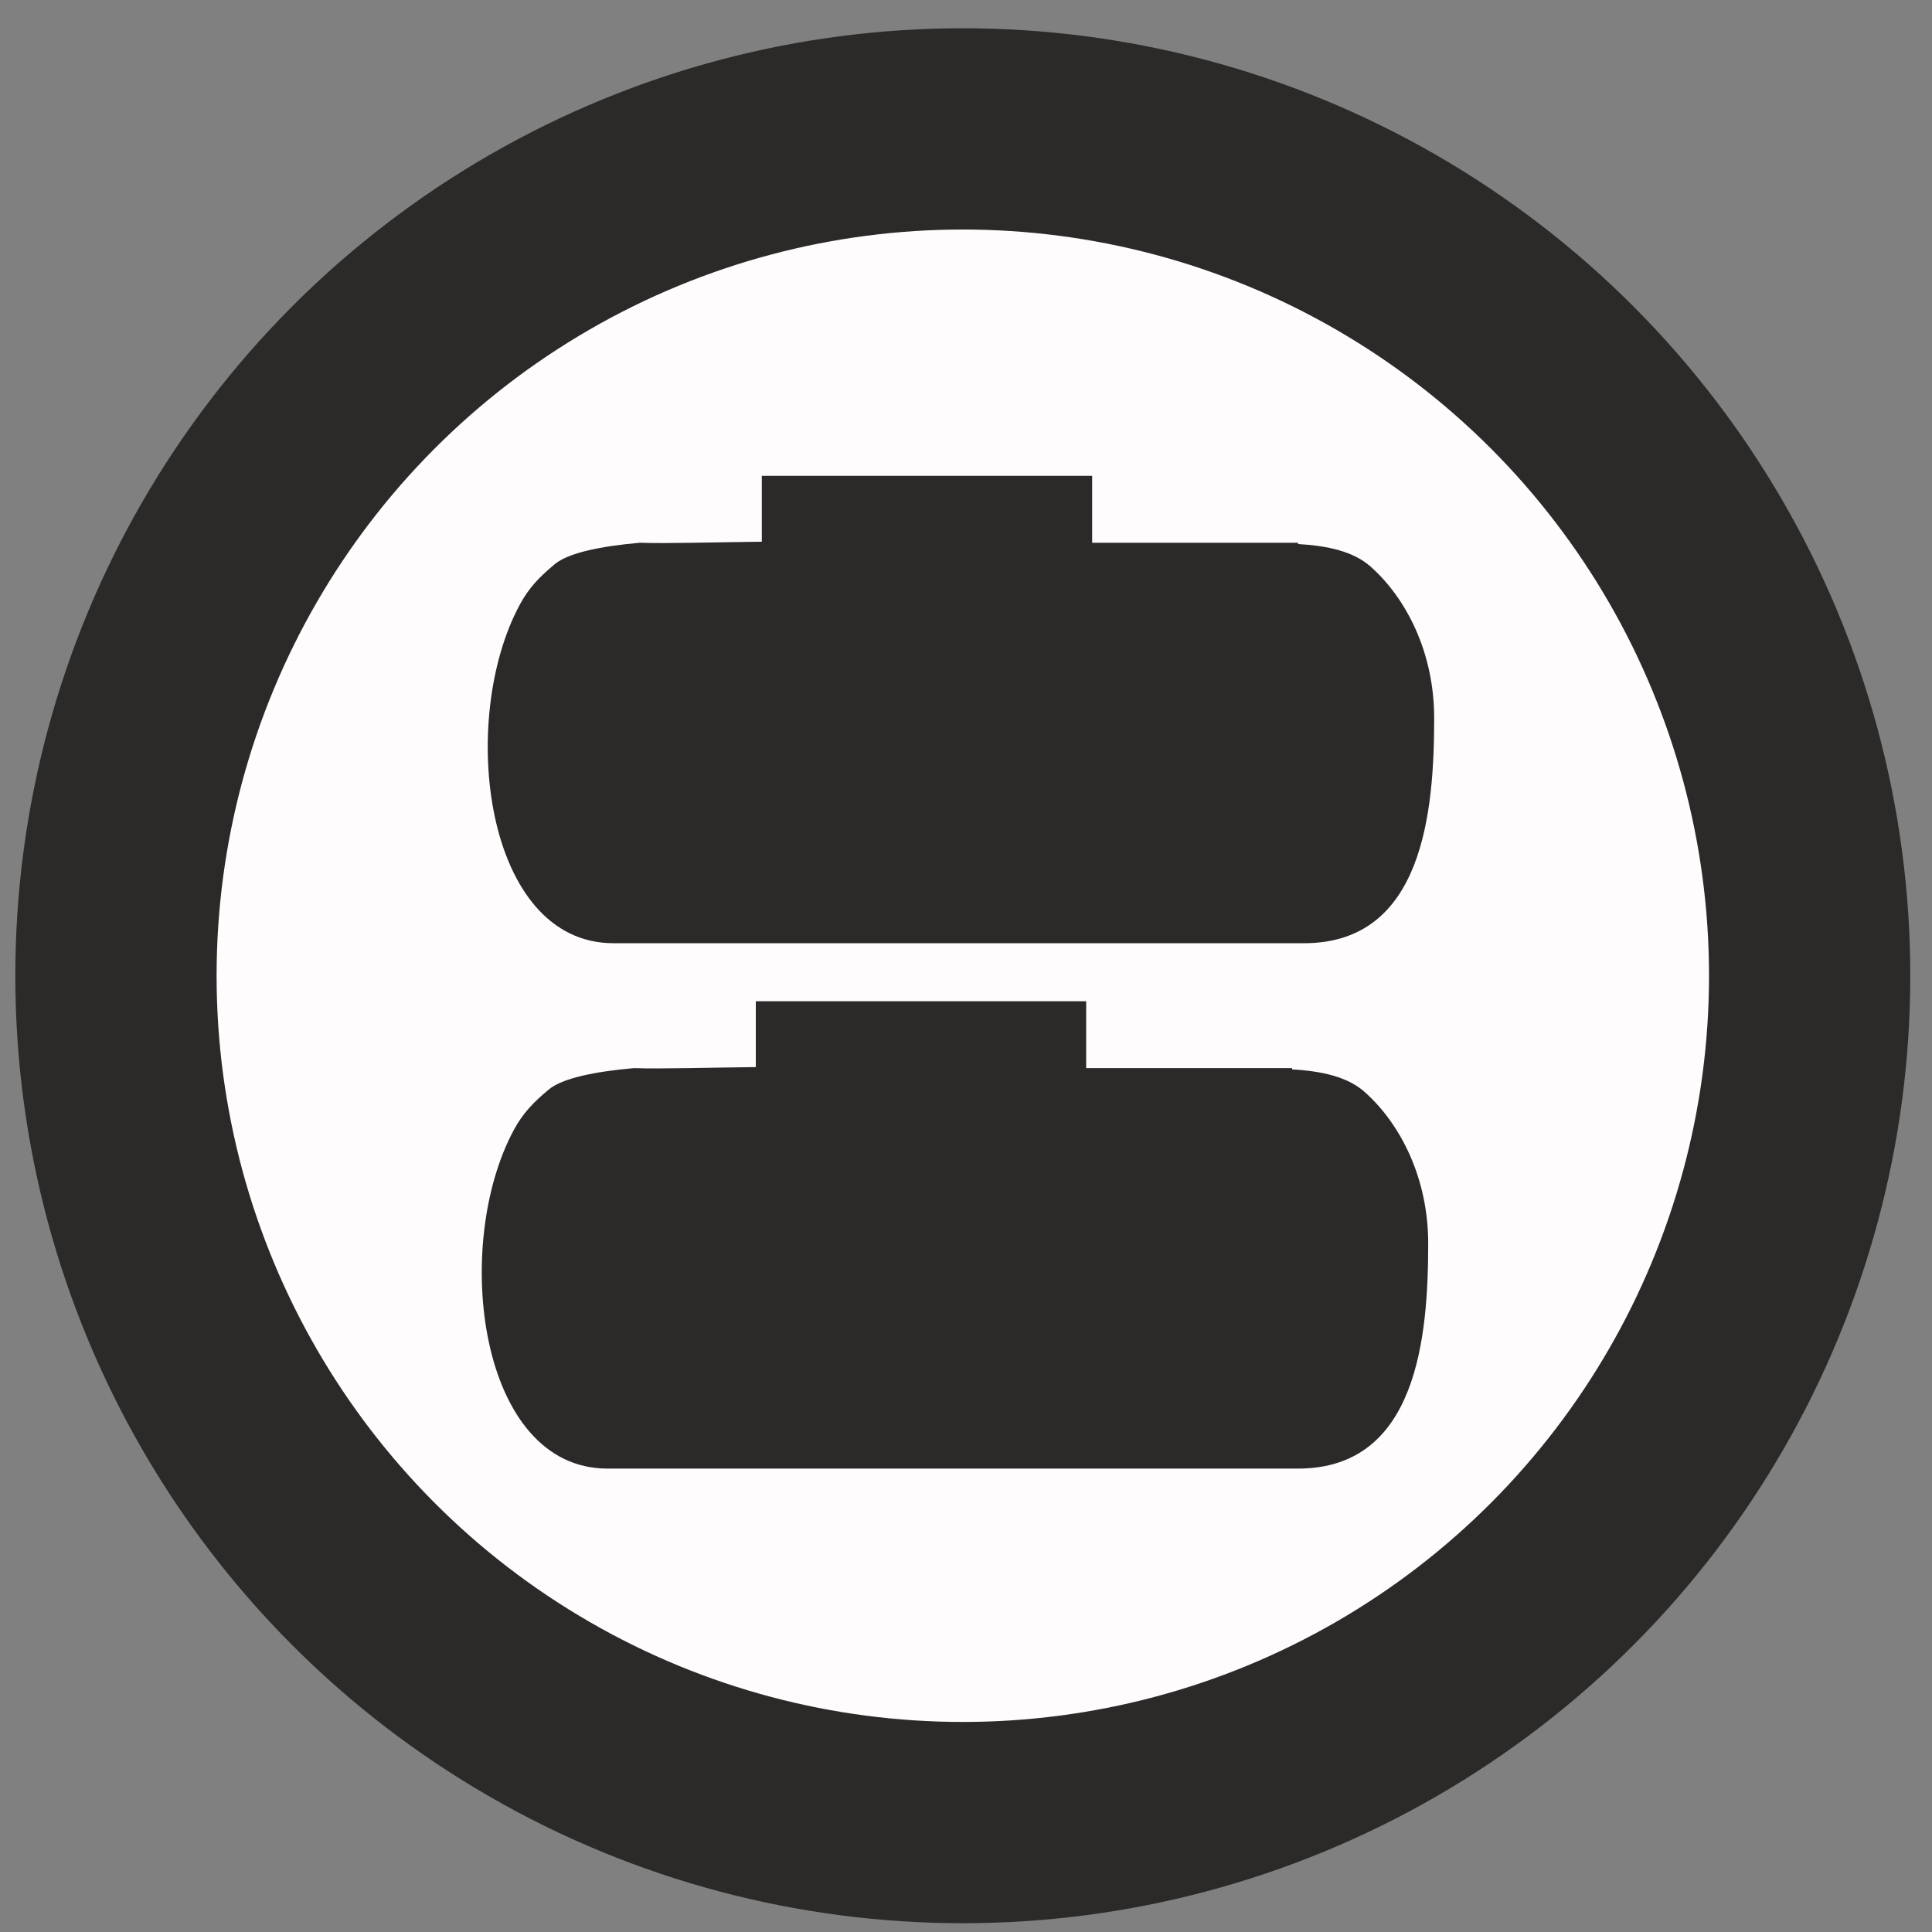
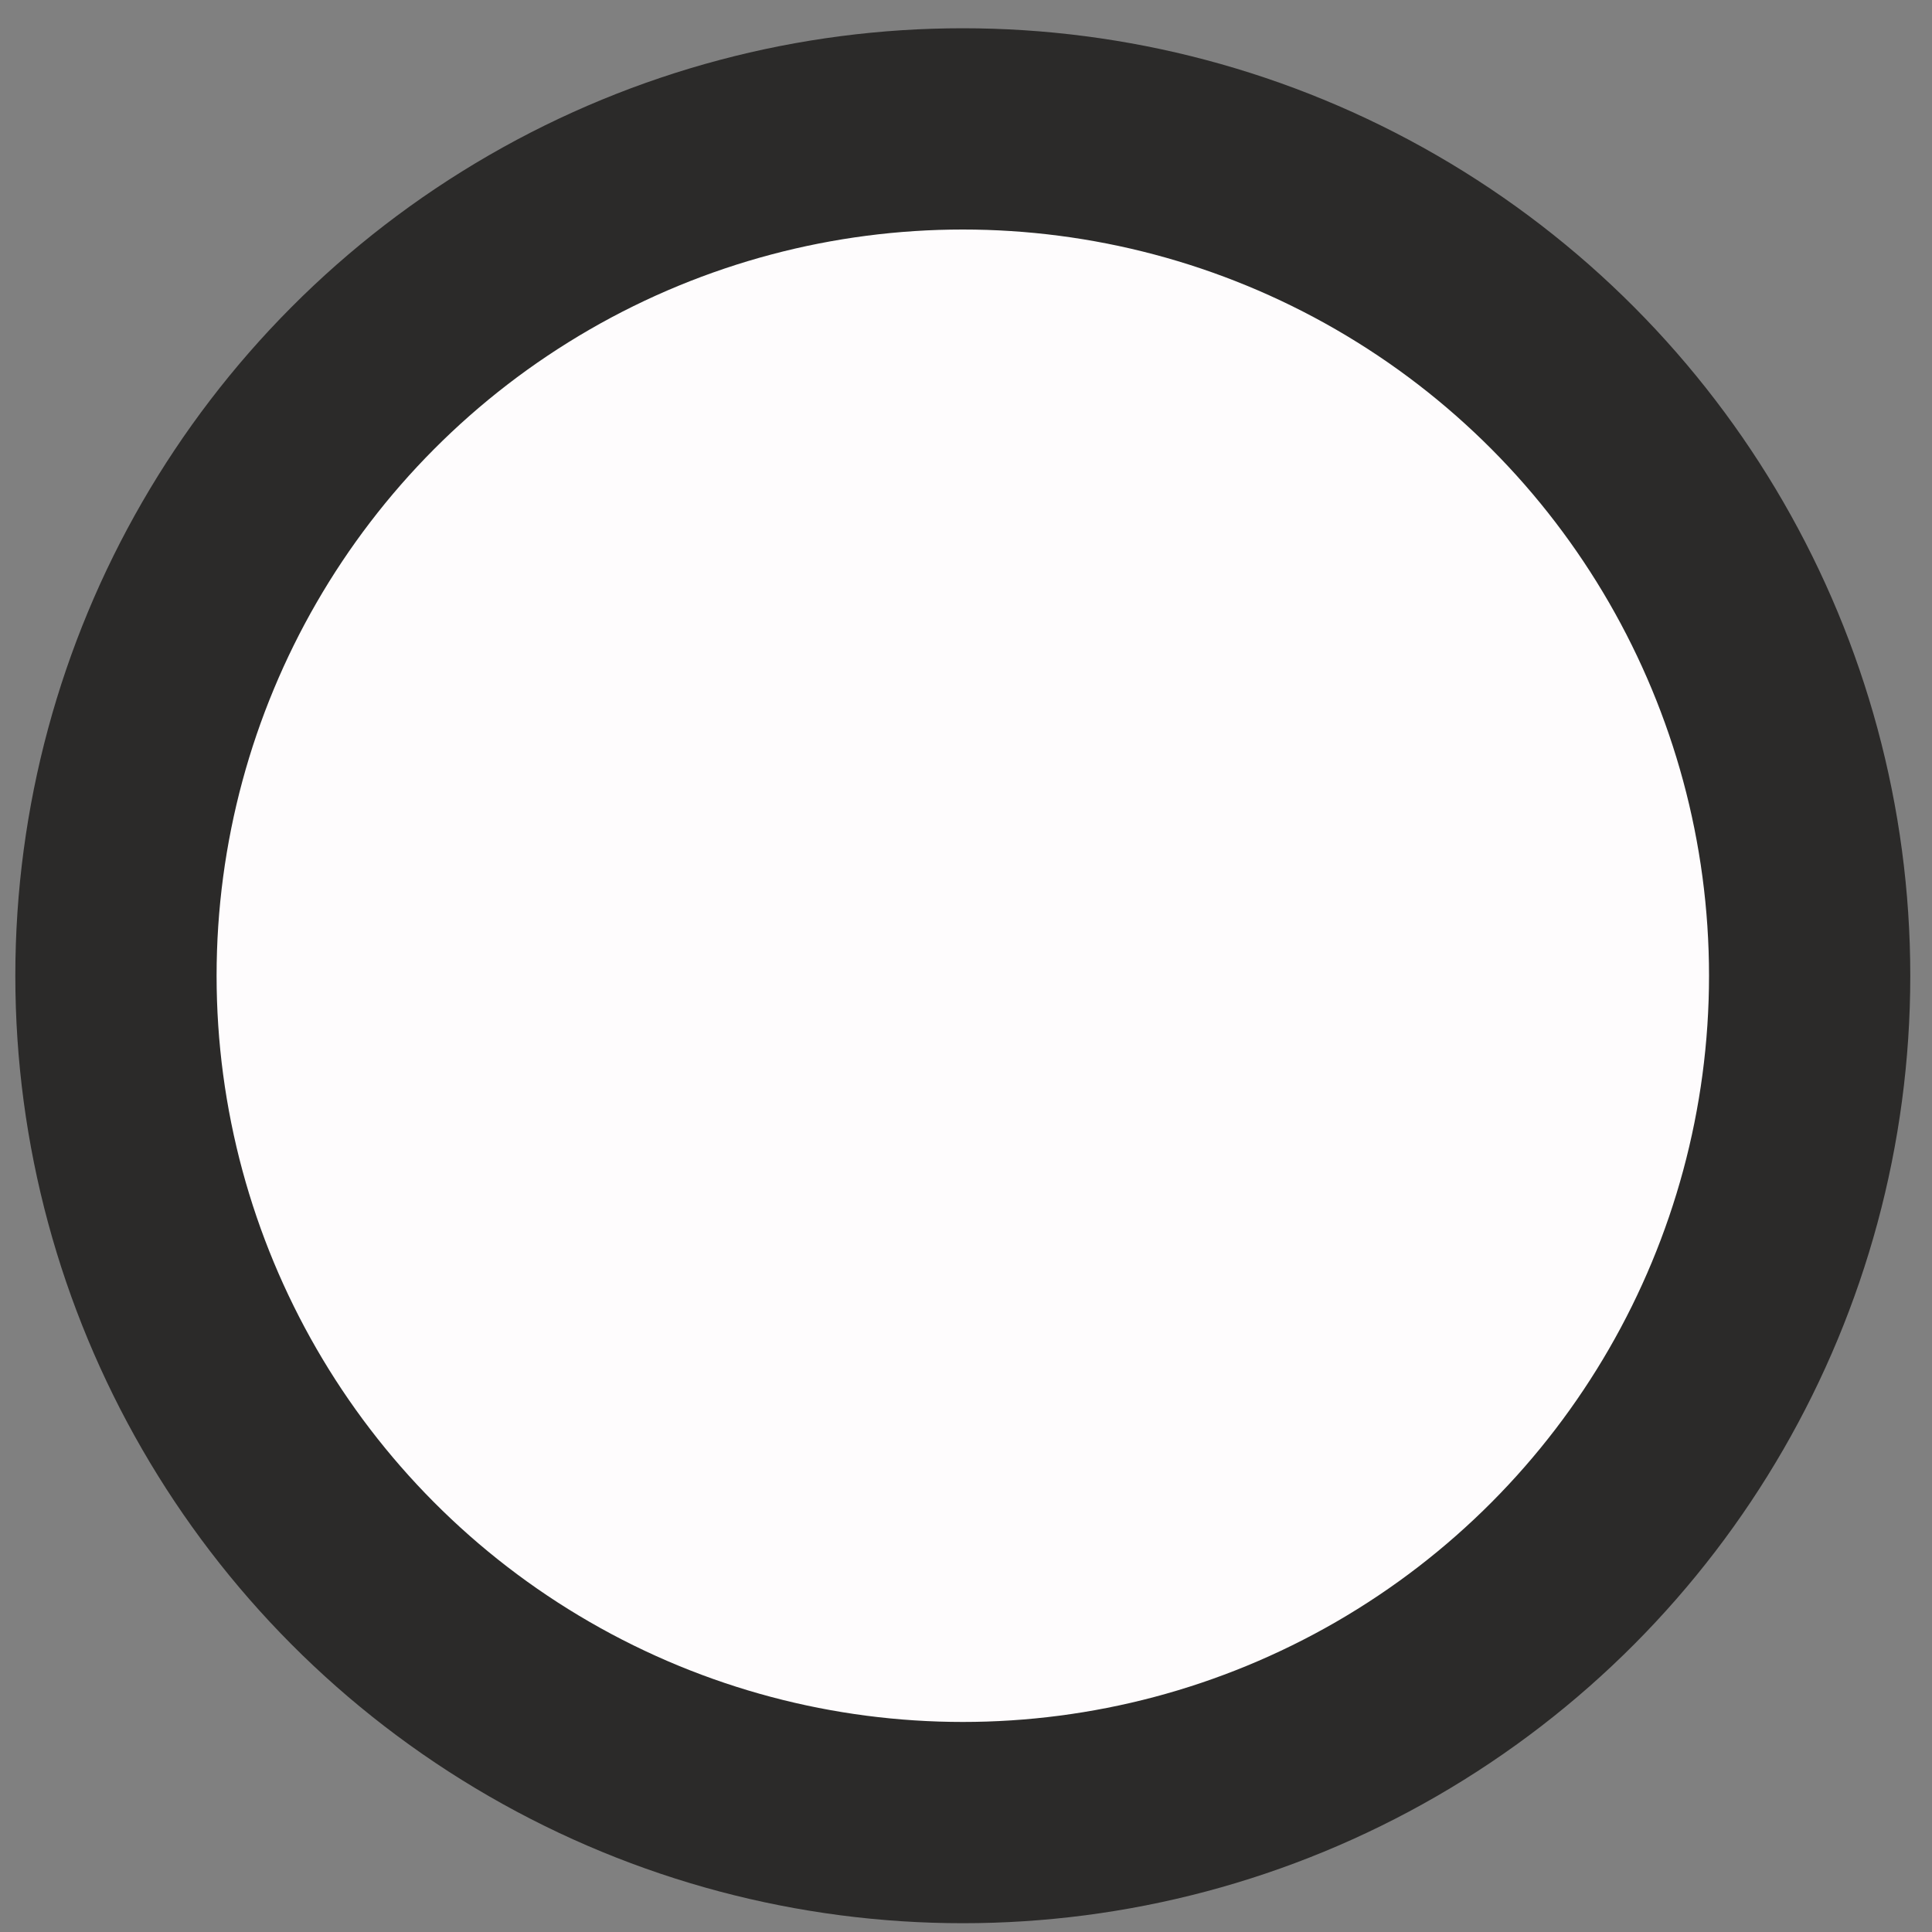
<svg xmlns="http://www.w3.org/2000/svg" xml:space="preserve" width="5.08mm" height="5.08mm" version="1.1" style="shape-rendering:geometricPrecision; text-rendering:geometricPrecision; image-rendering:optimizeQuality; fill-rule:evenodd; clip-rule:evenodd" viewBox="0 0 508 508">
  <rect x="0" y="0" width="508" height="508" fill="#808080" stroke="none" />
  <defs>
    <style type="text/css">
   
    .str0 {stroke:#2B2A29;stroke-width:52.92;stroke-miterlimit:22.926}
    .fil0 {fill:#FEFEFE}
    .fil2 {fill:#2B2A29}
    .fil1 {fill:#FEFCFD}
   
  </style>
  </defs>
  <g id="Слой_x0020_1">
    <g id="_2352619095376">
-       <path class="fil0" d="M1241.18 2813.15c-24.09,0.25 -49.62,1 -63.04,0.52l-0.02 0c-20.39,1.81 -37.05,5.22 -44.07,11.1 -7.53,6.3 -13.12,11.77 -18.01,20.82 -32.28,59.71 -18.37,175.27 48.41,175.27l357.28 0c61.75,0 67.31,-68.41 67.31,-116.5 0,-33.81 -14.33,-61.89 -32.93,-78.4 -8.74,-7.75 -22.06,-10.76 -37.47,-11.62l0 -0.67 -106.54 0 0 -34.61 -170.92 0 0 34.09z" />
-       <path class="fil0" d="M1241.18 3101.67c-24.09,0.25 -49.62,1 -63.04,0.52l-0.02 0c-20.39,1.81 -37.05,5.22 -44.07,11.1 -7.53,6.3 -13.12,11.77 -18.01,20.82 -32.28,59.71 -18.37,175.27 48.41,175.27l357.28 0c61.75,0 67.31,-68.41 67.31,-116.5 0,-33.81 -14.33,-61.89 -32.93,-78.4 -8.74,-7.75 -22.06,-10.76 -37.47,-11.62l0 -0.67 -106.54 0 0 -34.61 -170.92 0 0 34.09z" />
-     </g>
+       </g>
    <g id="_2352619095616">
      <circle class="fil1 str0" cx="253.16" cy="256.56" r="222.67" />
-       <path class="fil2" d="M200.31 142.44c-12.25,0.13 -25.22,0.52 -32.04,0.27l-0.01 0c-10.37,0.92 -18.83,2.65 -22.4,5.64 -3.83,3.2 -6.67,5.99 -9.16,10.59 -16.4,30.34 -9.33,89.07 24.61,89.07l181.58 0c31.39,0 34.21,-34.77 34.21,-59.21 0,-17.18 -7.28,-31.45 -16.74,-39.84 -4.44,-3.94 -11.21,-5.47 -19.04,-5.91l0 -0.34 -54.15 0 0 -17.59 -86.86 0 0 17.32z" />
-       <path class="fil2" d="M198.73 280.58c-12.24,0.13 -25.22,0.51 -32.04,0.27l-0.01 0c-10.36,0.92 -18.83,2.65 -22.4,5.64 -3.82,3.2 -6.66,5.98 -9.15,10.58 -16.4,30.34 -9.34,89.08 24.6,89.08l181.59 0c31.38,0 34.21,-34.77 34.21,-59.21 0,-17.18 -7.29,-31.46 -16.74,-39.85 -4.44,-3.94 -11.21,-5.47 -19.04,-5.9l0 -0.34 -54.15 0 0 -17.59 -86.87 0 0 17.32z" />
    </g>
  </g>
</svg>